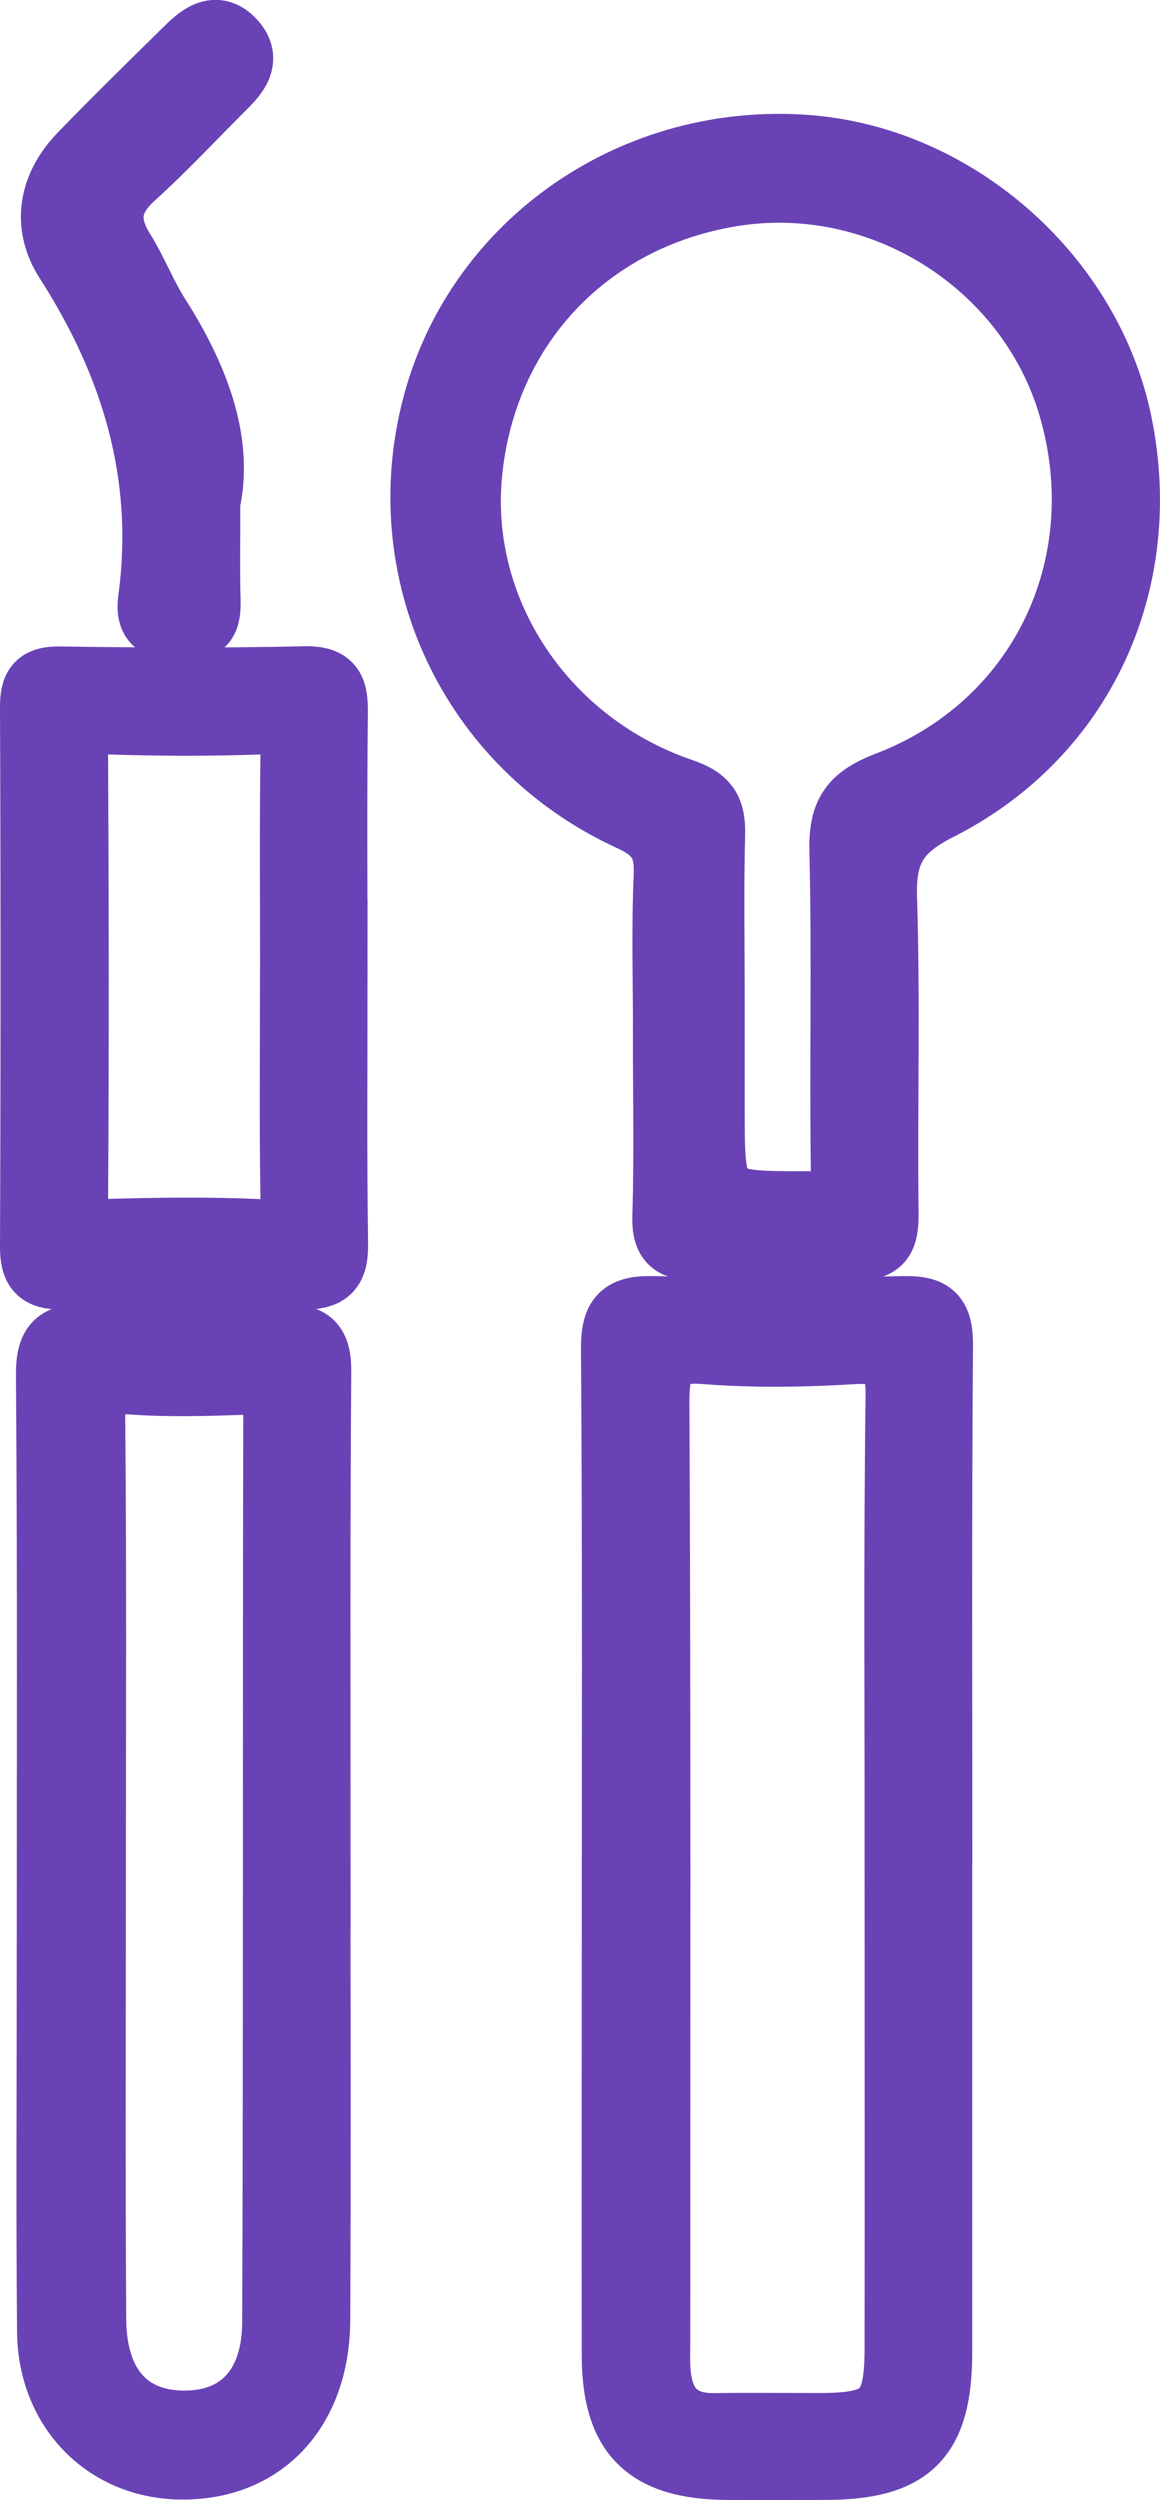
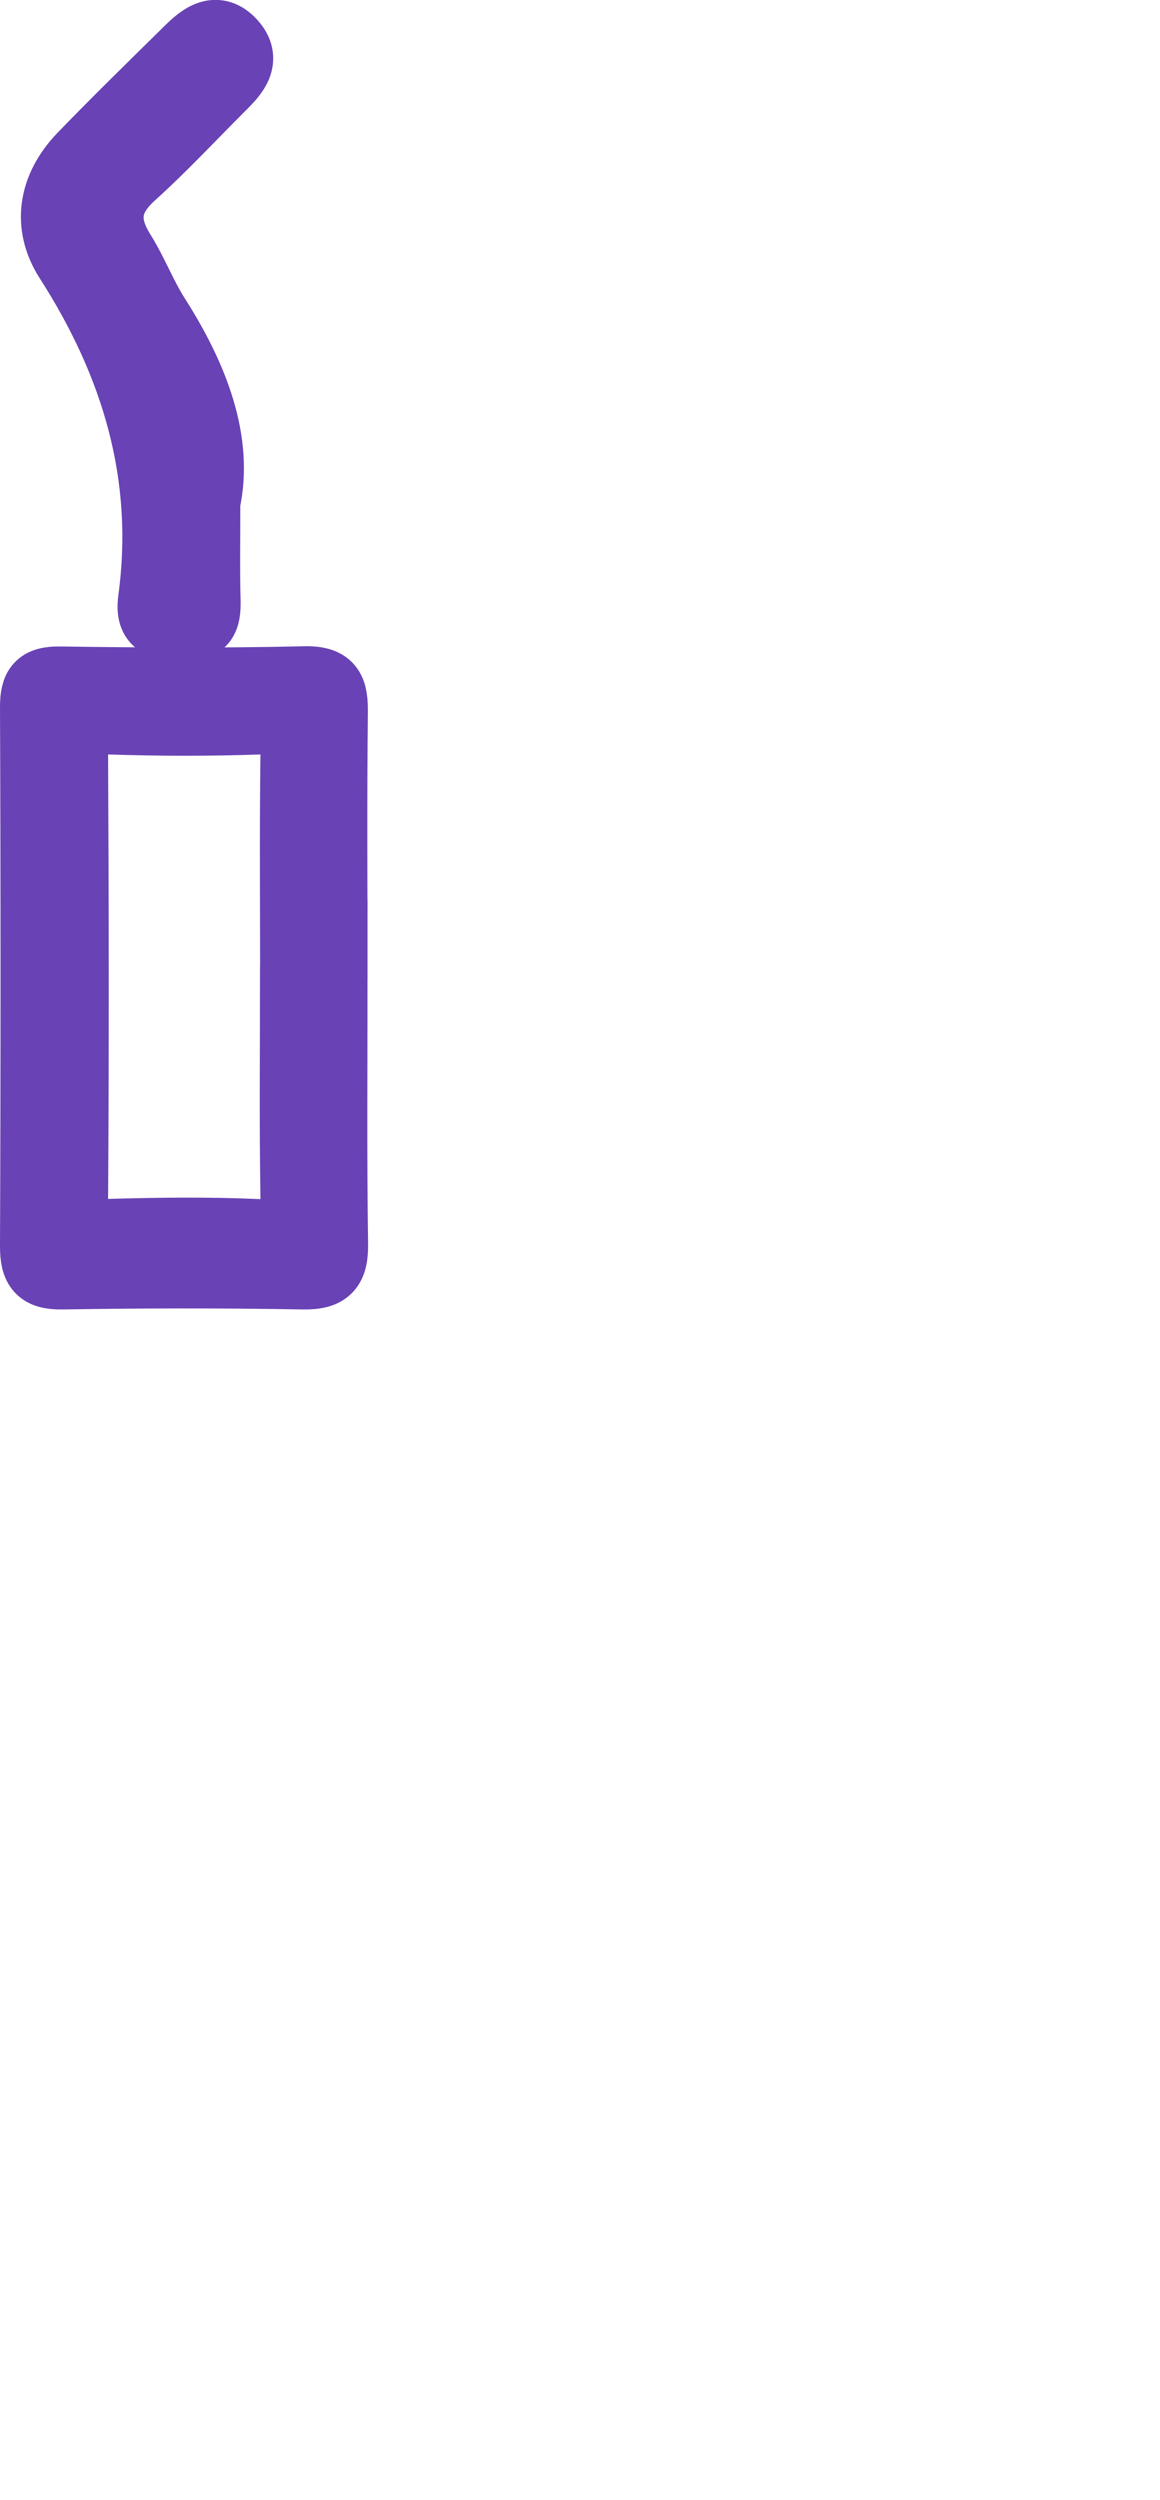
<svg xmlns="http://www.w3.org/2000/svg" id="Calque_1" data-name="Calque 1" viewBox="0 0 106.14 228.63">
  <defs>
    <style> .cls-1 { fill: #6841b5; } .cls-1, .cls-2, .cls-3 { stroke: #6942b6; stroke-miterlimit: 10; stroke-width: 6px; } .cls-2 { fill: #6a44b7; } .cls-3 { fill: #6942b6; } </style>
  </defs>
-   <path class="cls-3" d="m60.92,94.7c0-4.86-.15-9.73.06-14.58.12-2.71-.64-4.09-3.29-5.3-14.61-6.7-21.96-22.58-17.83-37.9,3.99-14.81,18.33-24.65,34.09-23.4,13.63,1.08,25.77,11.85,28.48,25.26,2.93,14.48-3.4,28.46-16.62,35.12-3.88,1.96-5.03,4.07-4.9,8.17.3,9.59.03,19.2.14,28.8.03,2.28-.34,3.35-3,3.22-4.73-.23-9.48-.17-14.21-.02-2.25.07-3.06-.53-2.98-2.9.17-5.48.05-10.97.05-16.46Zm4.22-3.46v10.09c0,8.88,0,8.78,8.98,8.78,2.49,0,3.11-.75,3.07-3.15-.13-9.72.1-19.44-.13-29.15-.08-3.34.81-4.81,4.13-6.08,14.06-5.38,21-19.93,16.86-34.38-3.82-13.32-17.54-21.93-31.27-19.6-13.2,2.23-22.54,12.25-23.83,25.56-1.22,12.6,6.78,24.74,19.47,29.05,2.28.78,2.81,1.78,2.76,3.94-.13,4.98-.04,9.97-.04,14.95Z" />
-   <path class="cls-3" d="m85.96,169.81c0,15.09,0,30.17,0,45.26,0,7.91-2.66,10.55-10.52,10.55-2.99,0-5.98.02-8.98,0-7.27-.07-10.22-3-10.23-10.22-.02-11.35,0-22.69,0-34.04,0-19.33.07-38.65-.07-57.98-.02-2.99.81-3.76,3.73-3.68,7.6.2,15.21.18,22.81,0,2.64-.06,3.34.74,3.33,3.34-.12,15.58-.06,31.17-.06,46.75Zm-3.84,1.61c0-14.59-.11-29.18.08-43.76.05-3.41-1.01-4.27-4.23-4.07-4.47.27-8.99.34-13.45-.01-3.79-.3-4.45,1.15-4.44,4.62.14,28.67.08,57.35.08,86.02,0,.87-.04,1.75.03,2.62.24,3.22,1.78,5.07,5.22,5.01,3.24-.05,6.48,0,9.72-.01,5.74-.01,6.97-1.22,6.98-7.04.02-14.46,0-28.93,0-43.39Z" />
-   <path class="cls-3" d="m29.07,169.16c0,14.33.05,28.65-.02,42.98-.04,8.35-5.12,13.62-12.69,13.44-6.73-.16-11.74-5.29-11.8-12.37-.1-10.84-.03-21.68-.03-32.51,0-18.31.07-36.63-.07-54.94-.02-2.87.82-3.59,3.57-3.5,5.97.2,11.96.16,17.94.01,2.44-.06,3.19.68,3.17,3.17-.11,14.57-.06,29.15-.06,43.73Zm-20.55,1.88c0,13.7-.06,27.39.03,41.09.04,6.07,3.09,9.44,8.2,9.49,5.15.05,8.39-3.22,8.41-9.27.11-27.77.03-55.54.1-83.3,0-2.23-.86-2.74-2.87-2.67-3.48.12-6.99.23-10.45-.03-2.92-.22-3.51.9-3.48,3.6.13,13.7.06,27.39.06,41.09Z" />
  <path class="cls-1" d="m30.63,89.48c0,8.09-.07,16.18.05,24.27.03,2.25-.6,3.04-2.93,3-7.34-.13-14.69-.12-22.03,0-2.16.04-2.72-.7-2.72-2.78.07-16.43.07-32.86,0-49.29,0-1.91.48-2.59,2.49-2.56,7.47.11,14.94.15,22.4-.02,2.54-.06,2.79,1.05,2.77,3.11-.09,8.09-.03,16.18-.03,24.27Zm-3.83.13c0-6.84-.06-13.68.03-20.52.03-2.13-.43-3.18-2.87-3.1-4.72.17-9.45.16-14.18,0-2.4-.08-2.9.9-2.89,3.07.07,13.56.09,27.11,0,40.67-.02,2.37.86,2.97,3.05,2.91,4.6-.13,9.21-.19,13.8.02,2.62.12,3.13-.96,3.09-3.27-.11-6.59-.04-13.18-.04-19.77Z" />
  <path class="cls-2" d="m18.99,45.99c0,3.7-.05,6.19.02,8.68.05,1.66-.04,2.89-2.3,2.8-1.89-.07-3.22-.28-2.91-2.62,1.54-11.34-1.53-21.5-7.64-31.02-2.08-3.24-1.49-6.74,1.25-9.59,3.2-3.31,6.49-6.52,9.77-9.75,1.2-1.19,2.63-2.33,4.14-.66,1.47,1.61.27,2.95-.94,4.14-2.73,2.72-5.36,5.56-8.22,8.14-2.37,2.14-2.61,4.25-.96,6.89,1.18,1.89,1.98,4.02,3.18,5.9,3.58,5.61,5.83,11.5,4.6,17.08Z" />
</svg>